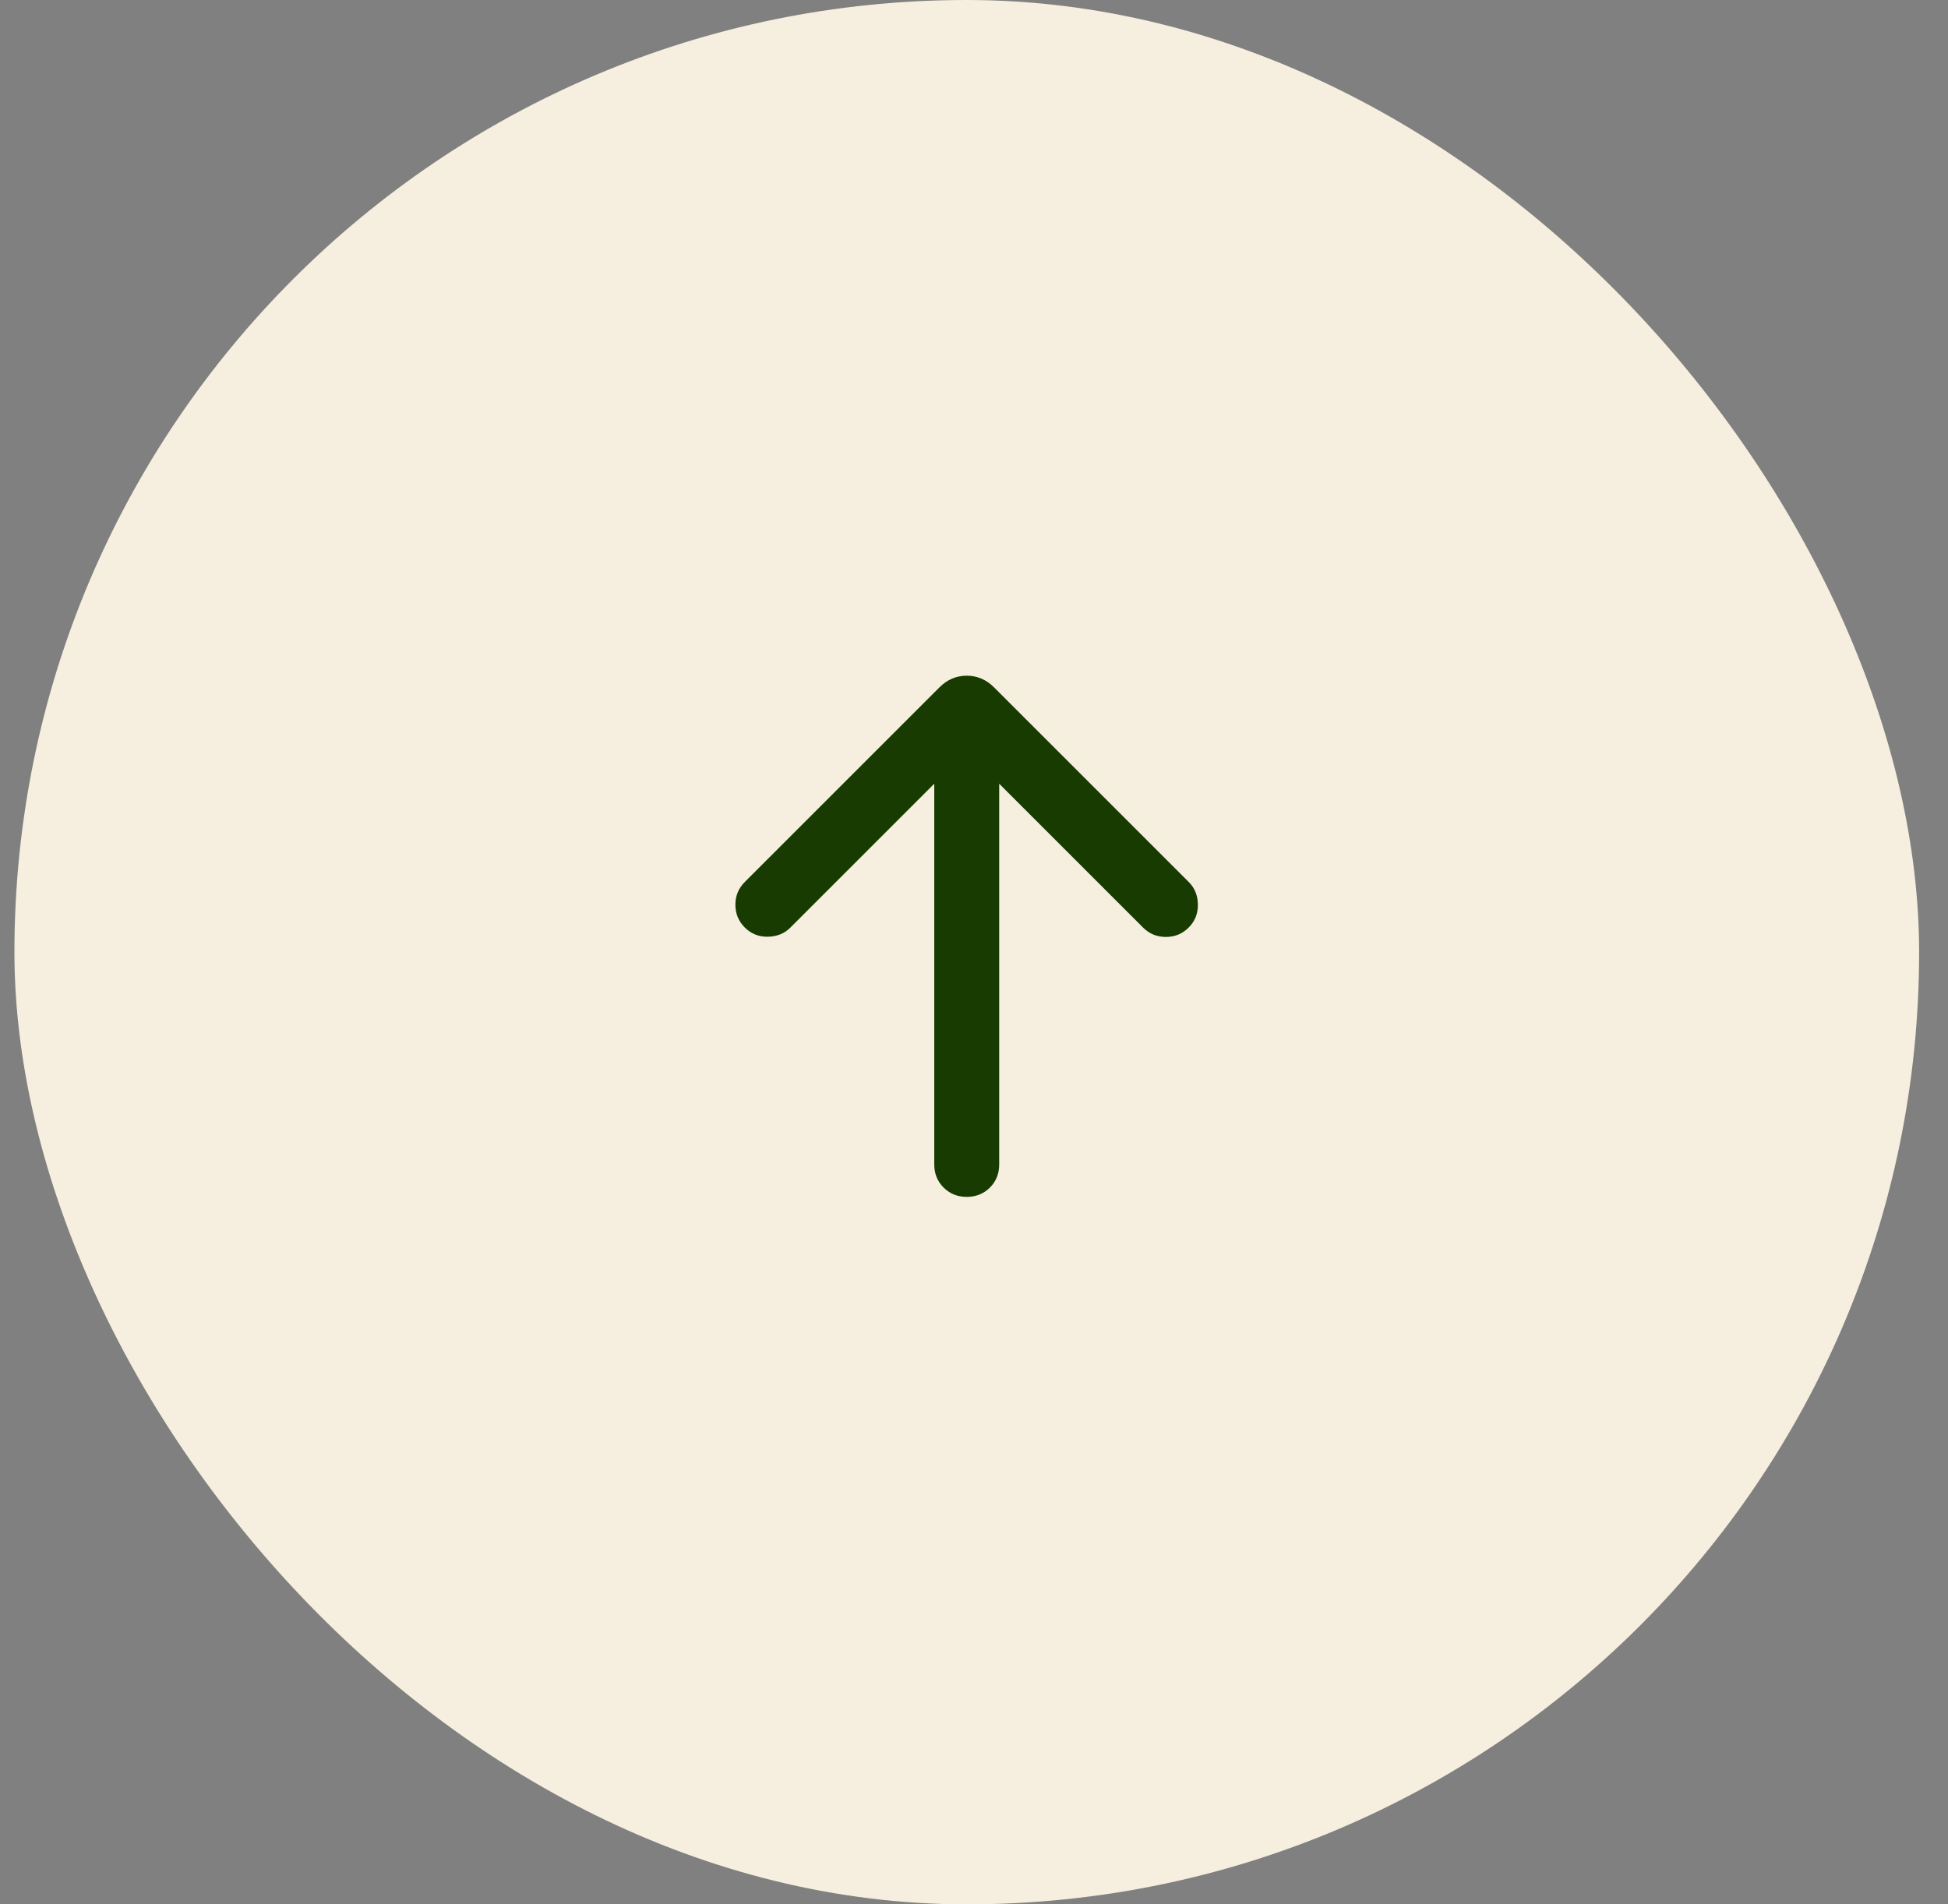
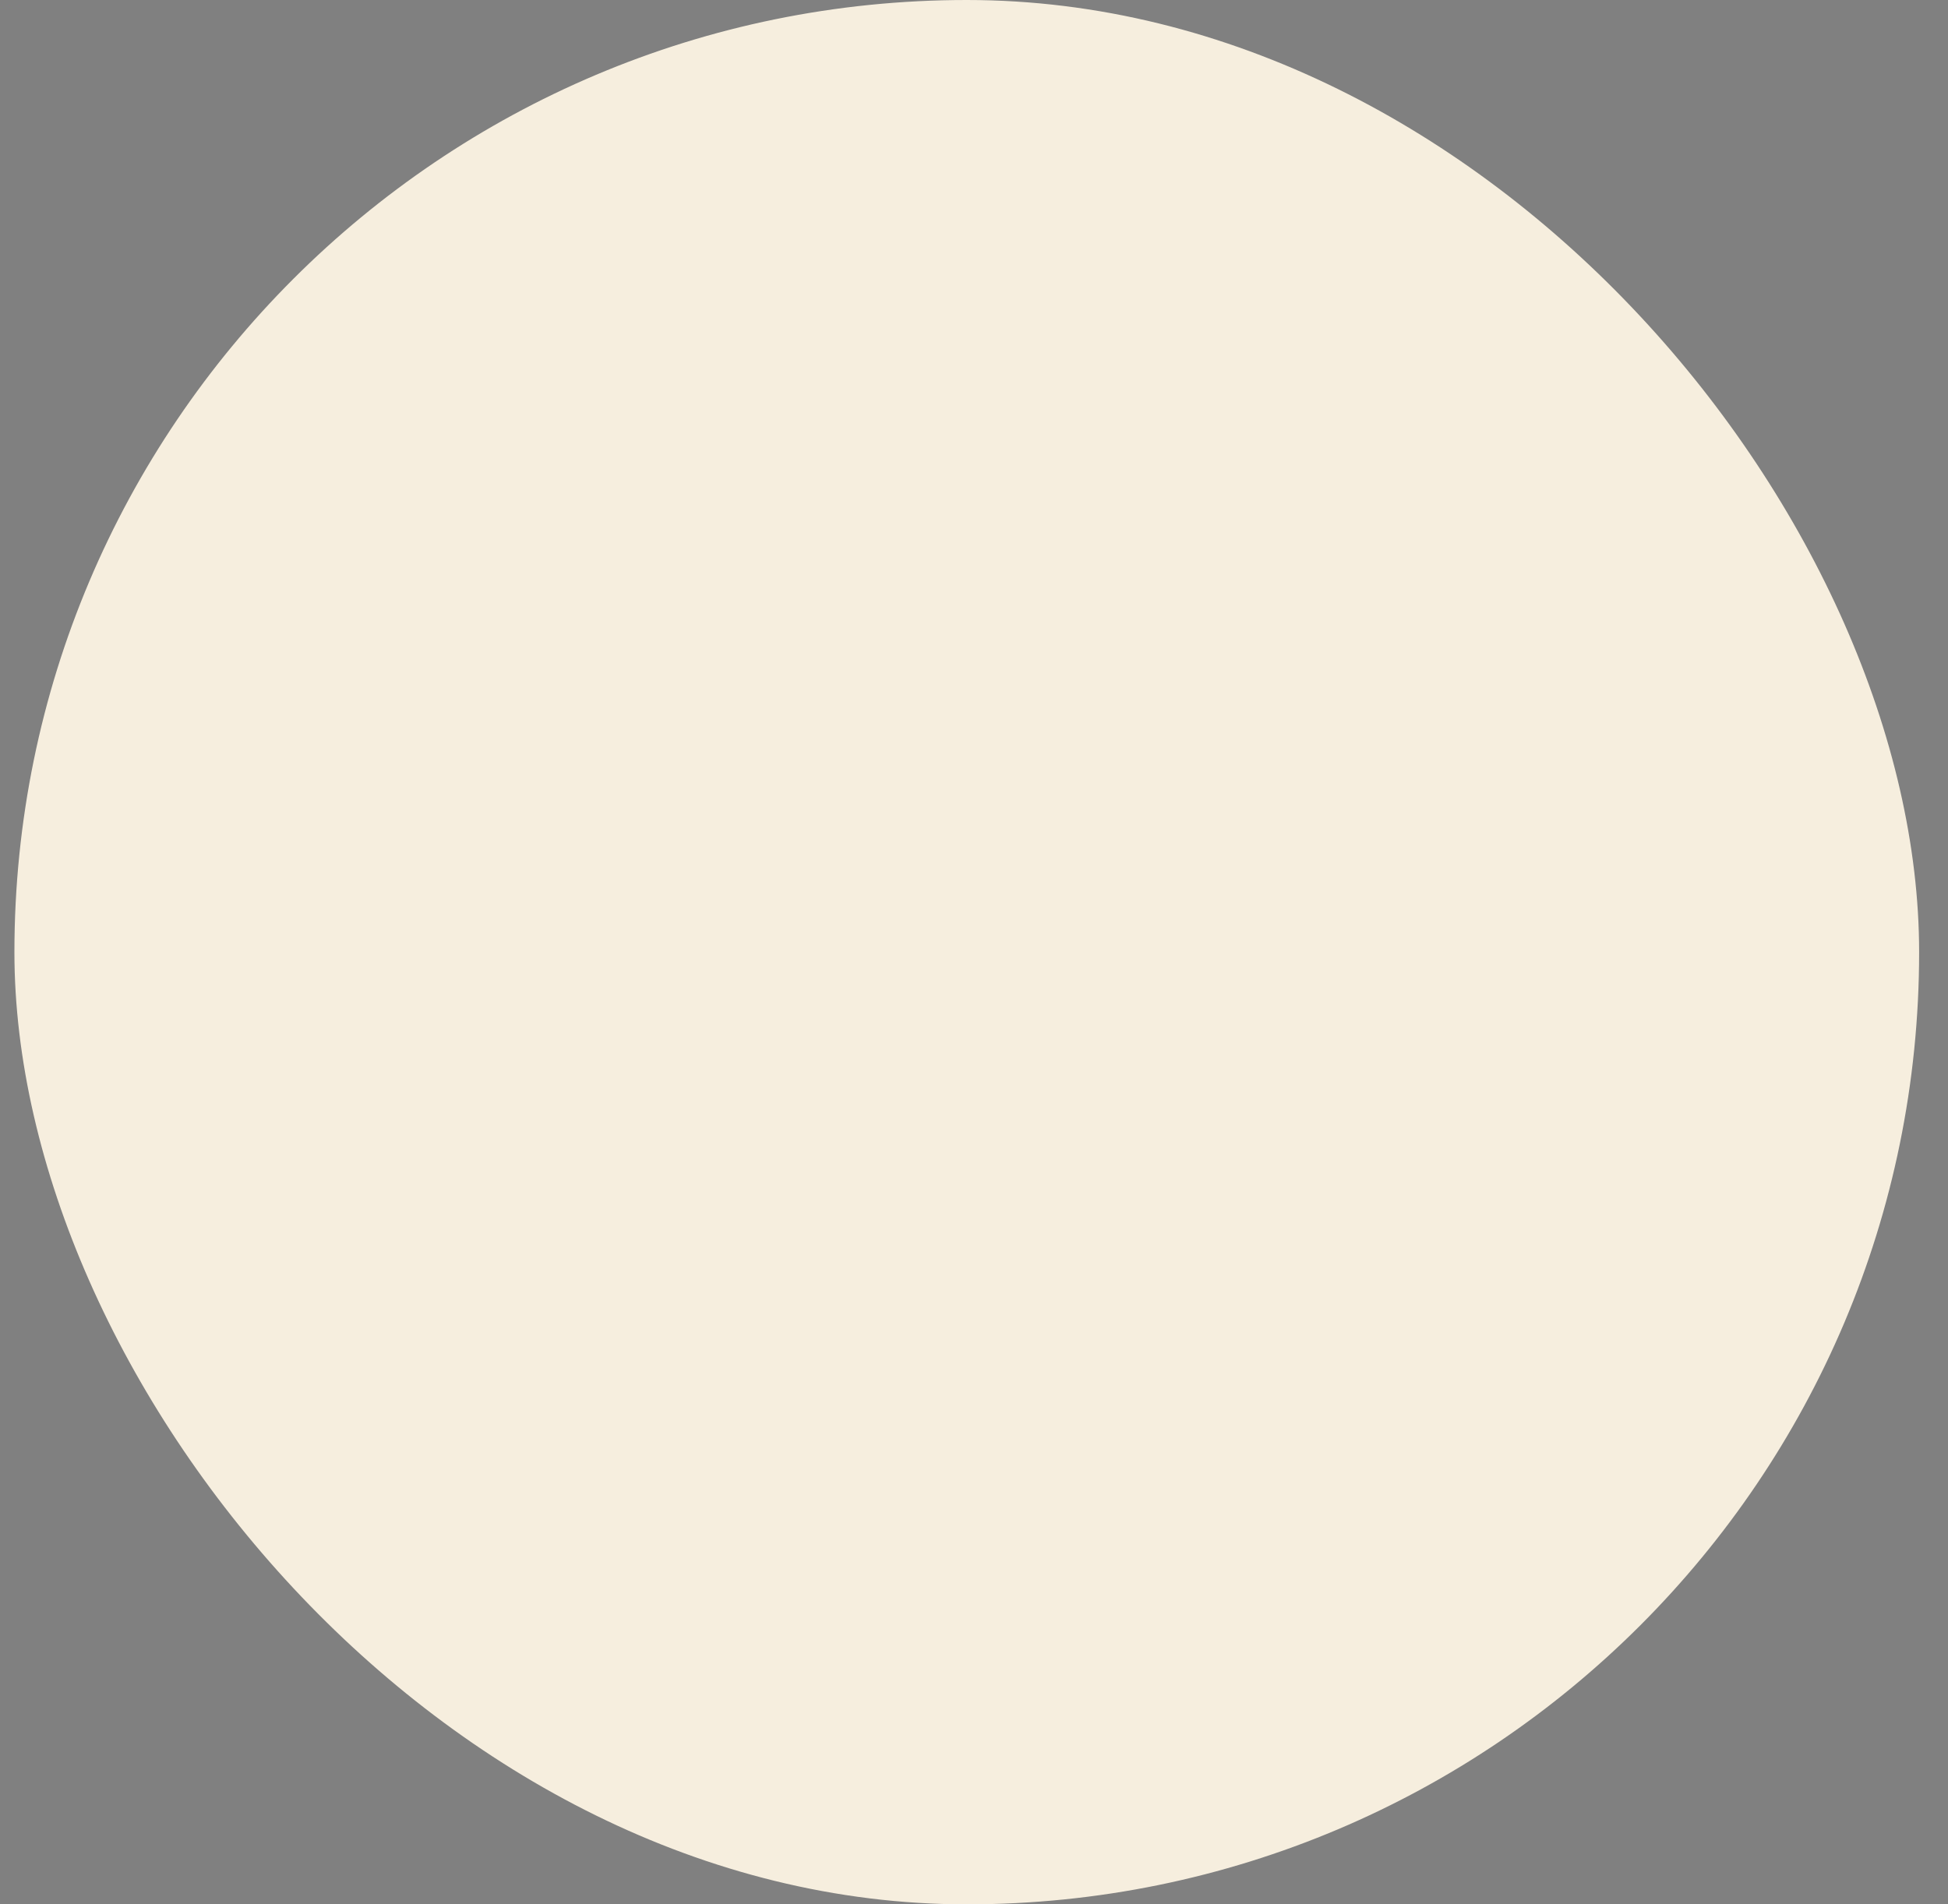
<svg xmlns="http://www.w3.org/2000/svg" width="45" height="44" viewBox="0 0 45 44" fill="none">
  <rect x="0" y="0" width="45" height="44" fill="#808080" stroke="none" />
  <rect x="0.333" width="44" height="44" rx="22" fill="#F6EEDE" />
  <mask id="mask0_8003_426" style="mask-type:alpha" maskUnits="userSpaceOnUse" x="10" y="10" width="25" height="24">
-     <rect x="10.333" y="10" width="24" height="24" fill="#D9D9D9" />
-   </mask>
+     </mask>
  <g mask="url(#mask0_8003_426)">
-     <path d="M21.582 18.108L18.259 21.431C18.121 21.569 17.947 21.64 17.737 21.643C17.528 21.646 17.351 21.576 17.206 21.431C17.061 21.286 16.988 21.11 16.988 20.904C16.988 20.698 17.061 20.522 17.206 20.377L21.7 15.883C21.881 15.702 22.091 15.612 22.332 15.612C22.573 15.612 22.784 15.702 22.965 15.883L27.459 20.377C27.598 20.515 27.669 20.689 27.672 20.899C27.675 21.109 27.604 21.286 27.459 21.431C27.314 21.576 27.139 21.648 26.933 21.648C26.726 21.648 26.55 21.576 26.405 21.431L23.082 18.108V26.904C23.082 27.117 23.011 27.295 22.867 27.439C22.724 27.582 22.545 27.654 22.332 27.654C22.12 27.654 21.942 27.582 21.798 27.439C21.654 27.295 21.582 27.117 21.582 26.904V18.108Z" fill="#173B00" />
-   </g>
+     </g>
</svg>